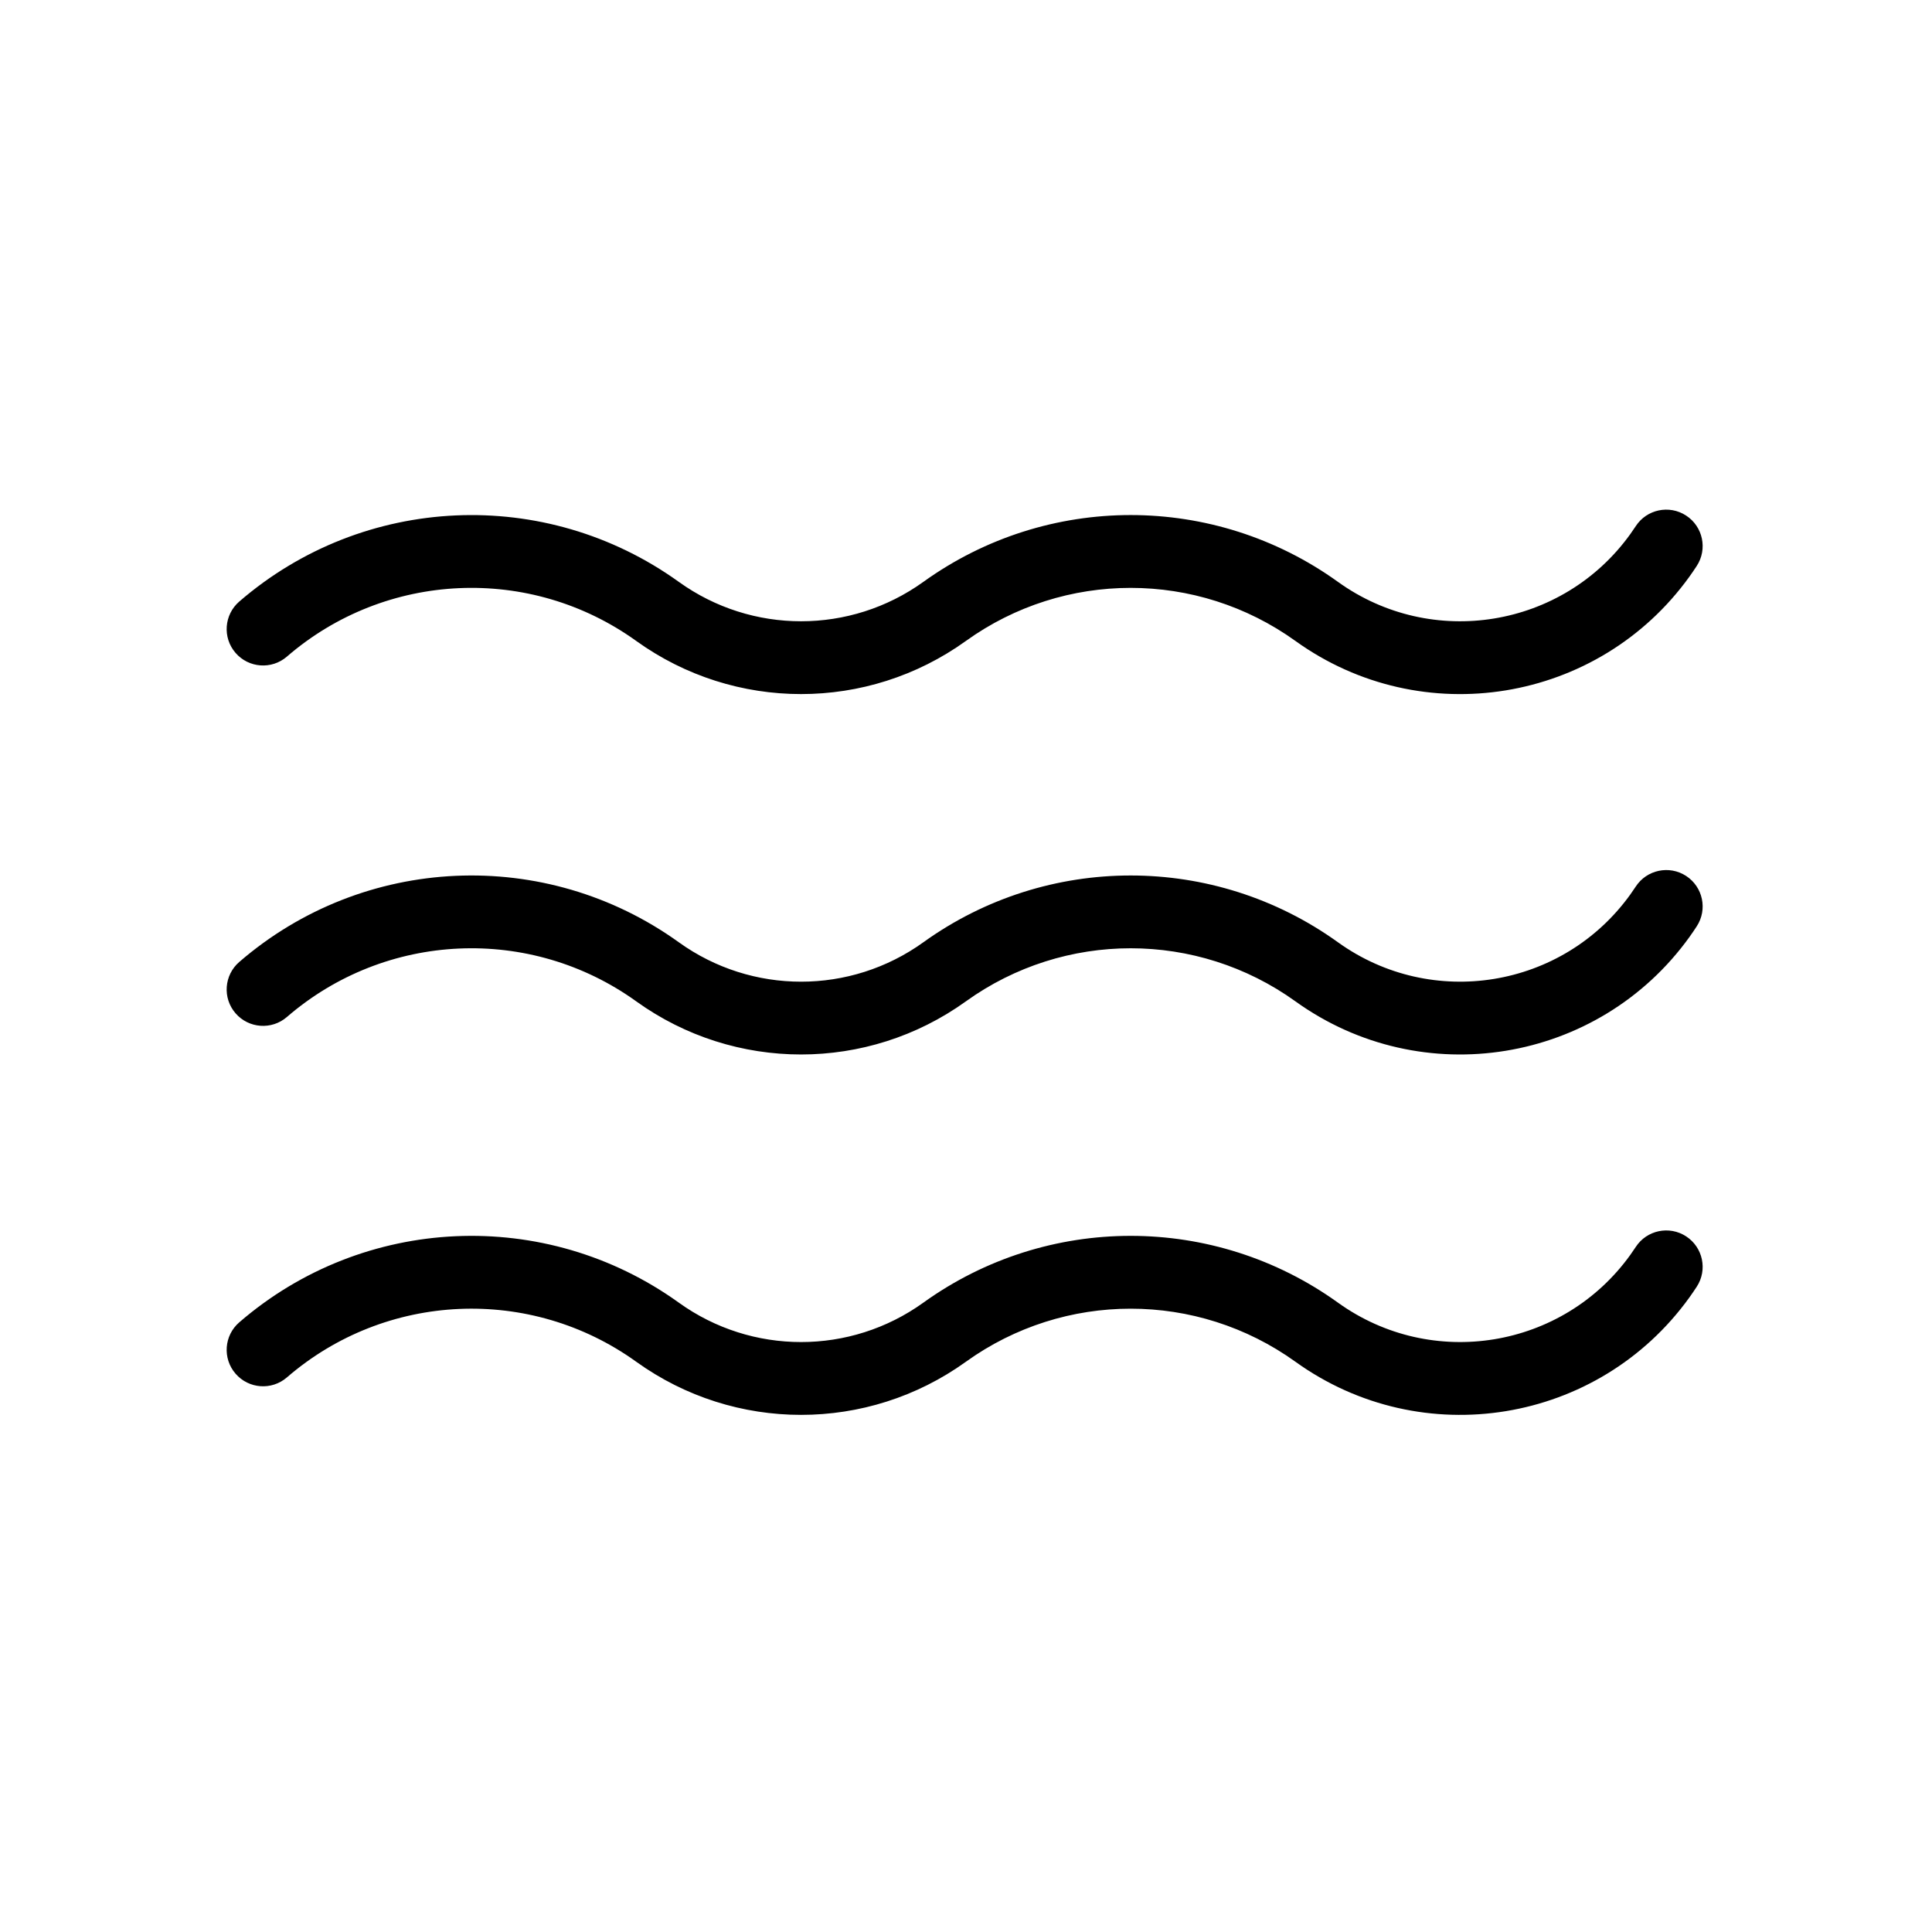
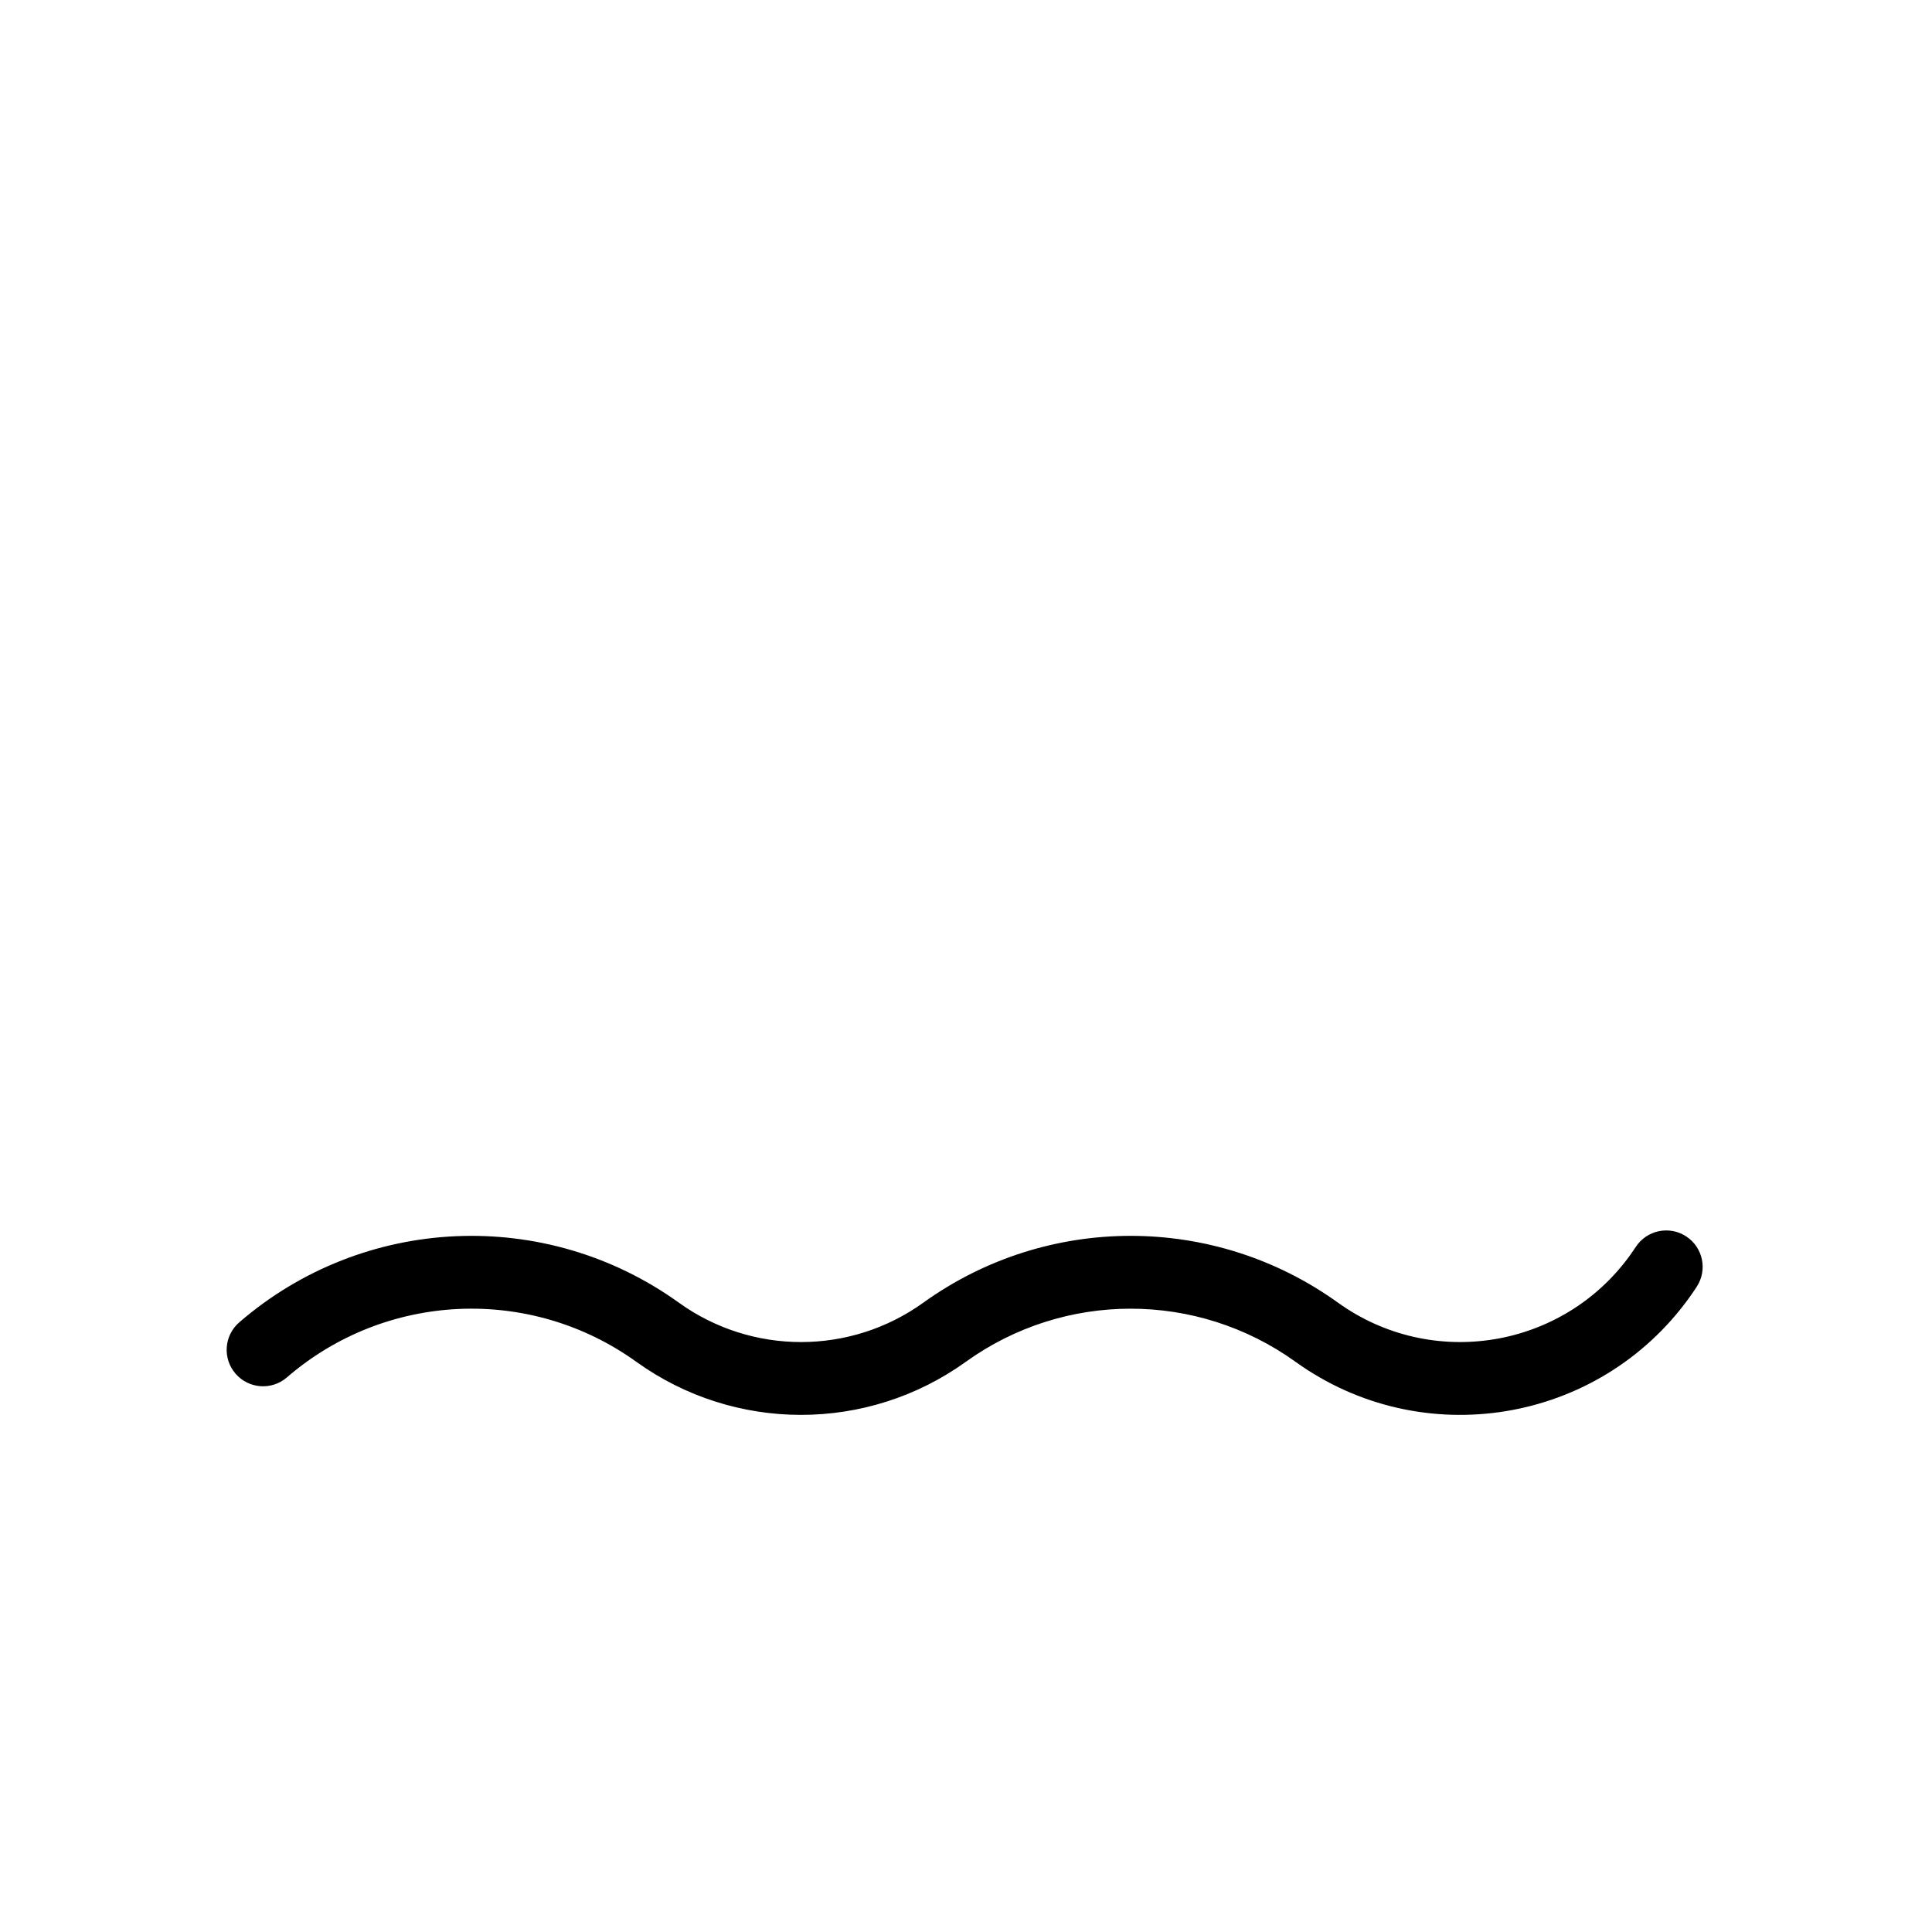
<svg xmlns="http://www.w3.org/2000/svg" fill="#000000" width="800px" height="800px" version="1.1" viewBox="144 144 512 512">
  <g>
    <path d="m577.49 474.46c-0.465 0.711-0.945 1.402-1.438 2.098-17.898 24.883-52.586 30.551-77.48 12.656-32.816-23.598-77.047-23.598-109.87 0-19.363 13.926-45.449 13.926-64.809 0-35.363-25.418-83.535-23.262-116.48 5.215-4.035 3.481-4.481 9.574-0.992 13.609 3.488 4.035 9.574 4.481 13.609 0.992 26.188-22.641 64.492-24.359 92.594-4.144 26.086 18.762 61.254 18.762 87.34 0 26.098-18.762 61.258-18.762 87.352 0 33.535 24.113 80.285 16.48 104.41-17.07 0.66-0.926 1.309-1.863 1.93-2.82 2.91-4.465 1.652-10.438-2.816-13.348-4.461-2.91-10.441-1.652-13.348 2.812z" />
-     <path d="m577.49 378.95c-0.465 0.711-0.945 1.406-1.438 2.098-17.898 24.887-52.586 30.562-77.48 12.664-32.816-23.598-77.047-23.598-109.87 0-19.363 13.926-45.449 13.926-64.809 0-35.363-25.422-83.535-23.266-116.48 5.215-4.035 3.481-4.481 9.574-0.992 13.602 3.488 4.031 9.574 4.473 13.609 0.988 26.188-22.641 64.492-24.355 92.594-4.141 26.086 18.762 61.254 18.762 87.34 0 26.098-18.766 61.258-18.766 87.352 0 33.535 24.113 80.285 16.48 104.41-17.062 0.66-0.926 1.309-1.867 1.93-2.828 2.91-4.469 1.652-10.438-2.816-13.352-4.461-2.906-10.441-1.637-13.348 2.816z" />
-     <path d="m577.49 283.44c-0.465 0.711-0.945 1.406-1.438 2.098-17.898 24.887-52.586 30.562-77.48 12.664-32.816-23.609-77.047-23.609-109.87 0-19.363 13.922-45.449 13.922-64.809 0-35.363-25.426-83.535-23.262-116.48 5.211-4.035 3.488-4.481 9.578-0.992 13.609s9.574 4.473 13.609 0.988c26.188-22.641 64.492-24.355 92.594-4.144 26.086 18.762 61.254 18.762 87.34 0 26.098-18.762 61.258-18.762 87.352 0 33.535 24.121 80.285 16.48 104.41-17.062 0.66-0.922 1.309-1.863 1.93-2.82 2.91-4.469 1.652-10.445-2.816-13.352-4.461-2.914-10.441-1.656-13.348 2.809z" />
  </g>
</svg>